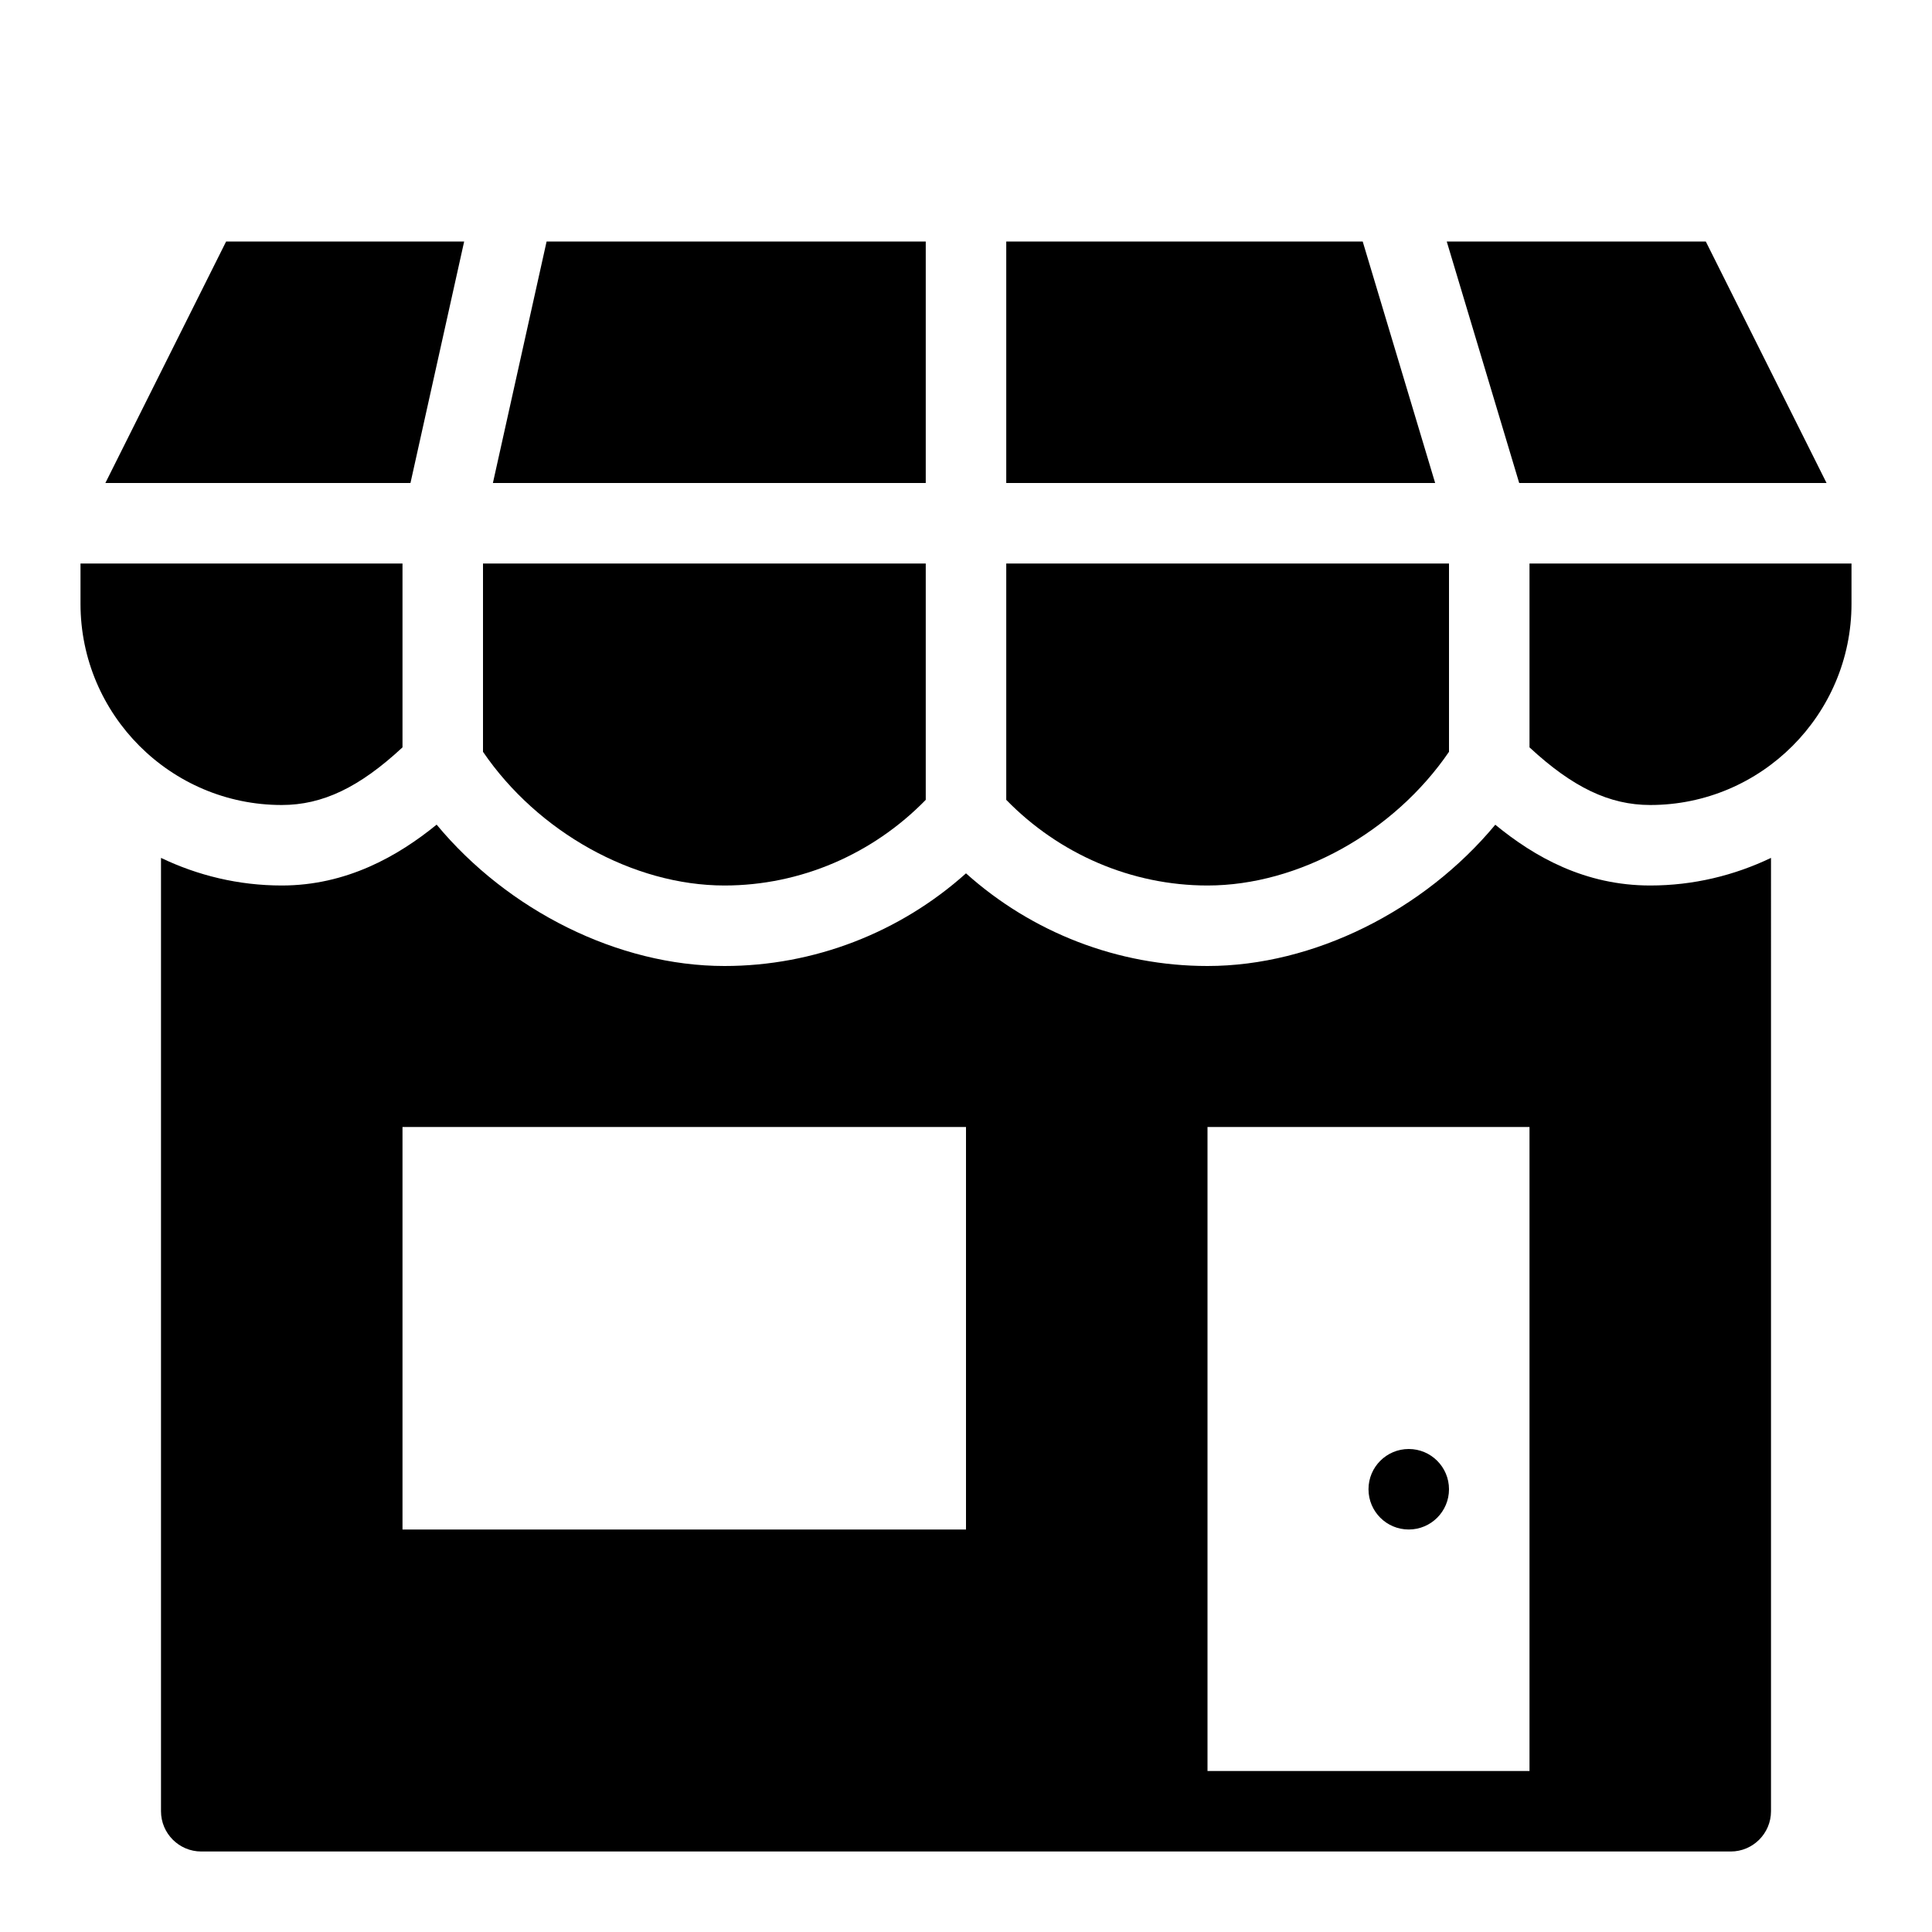
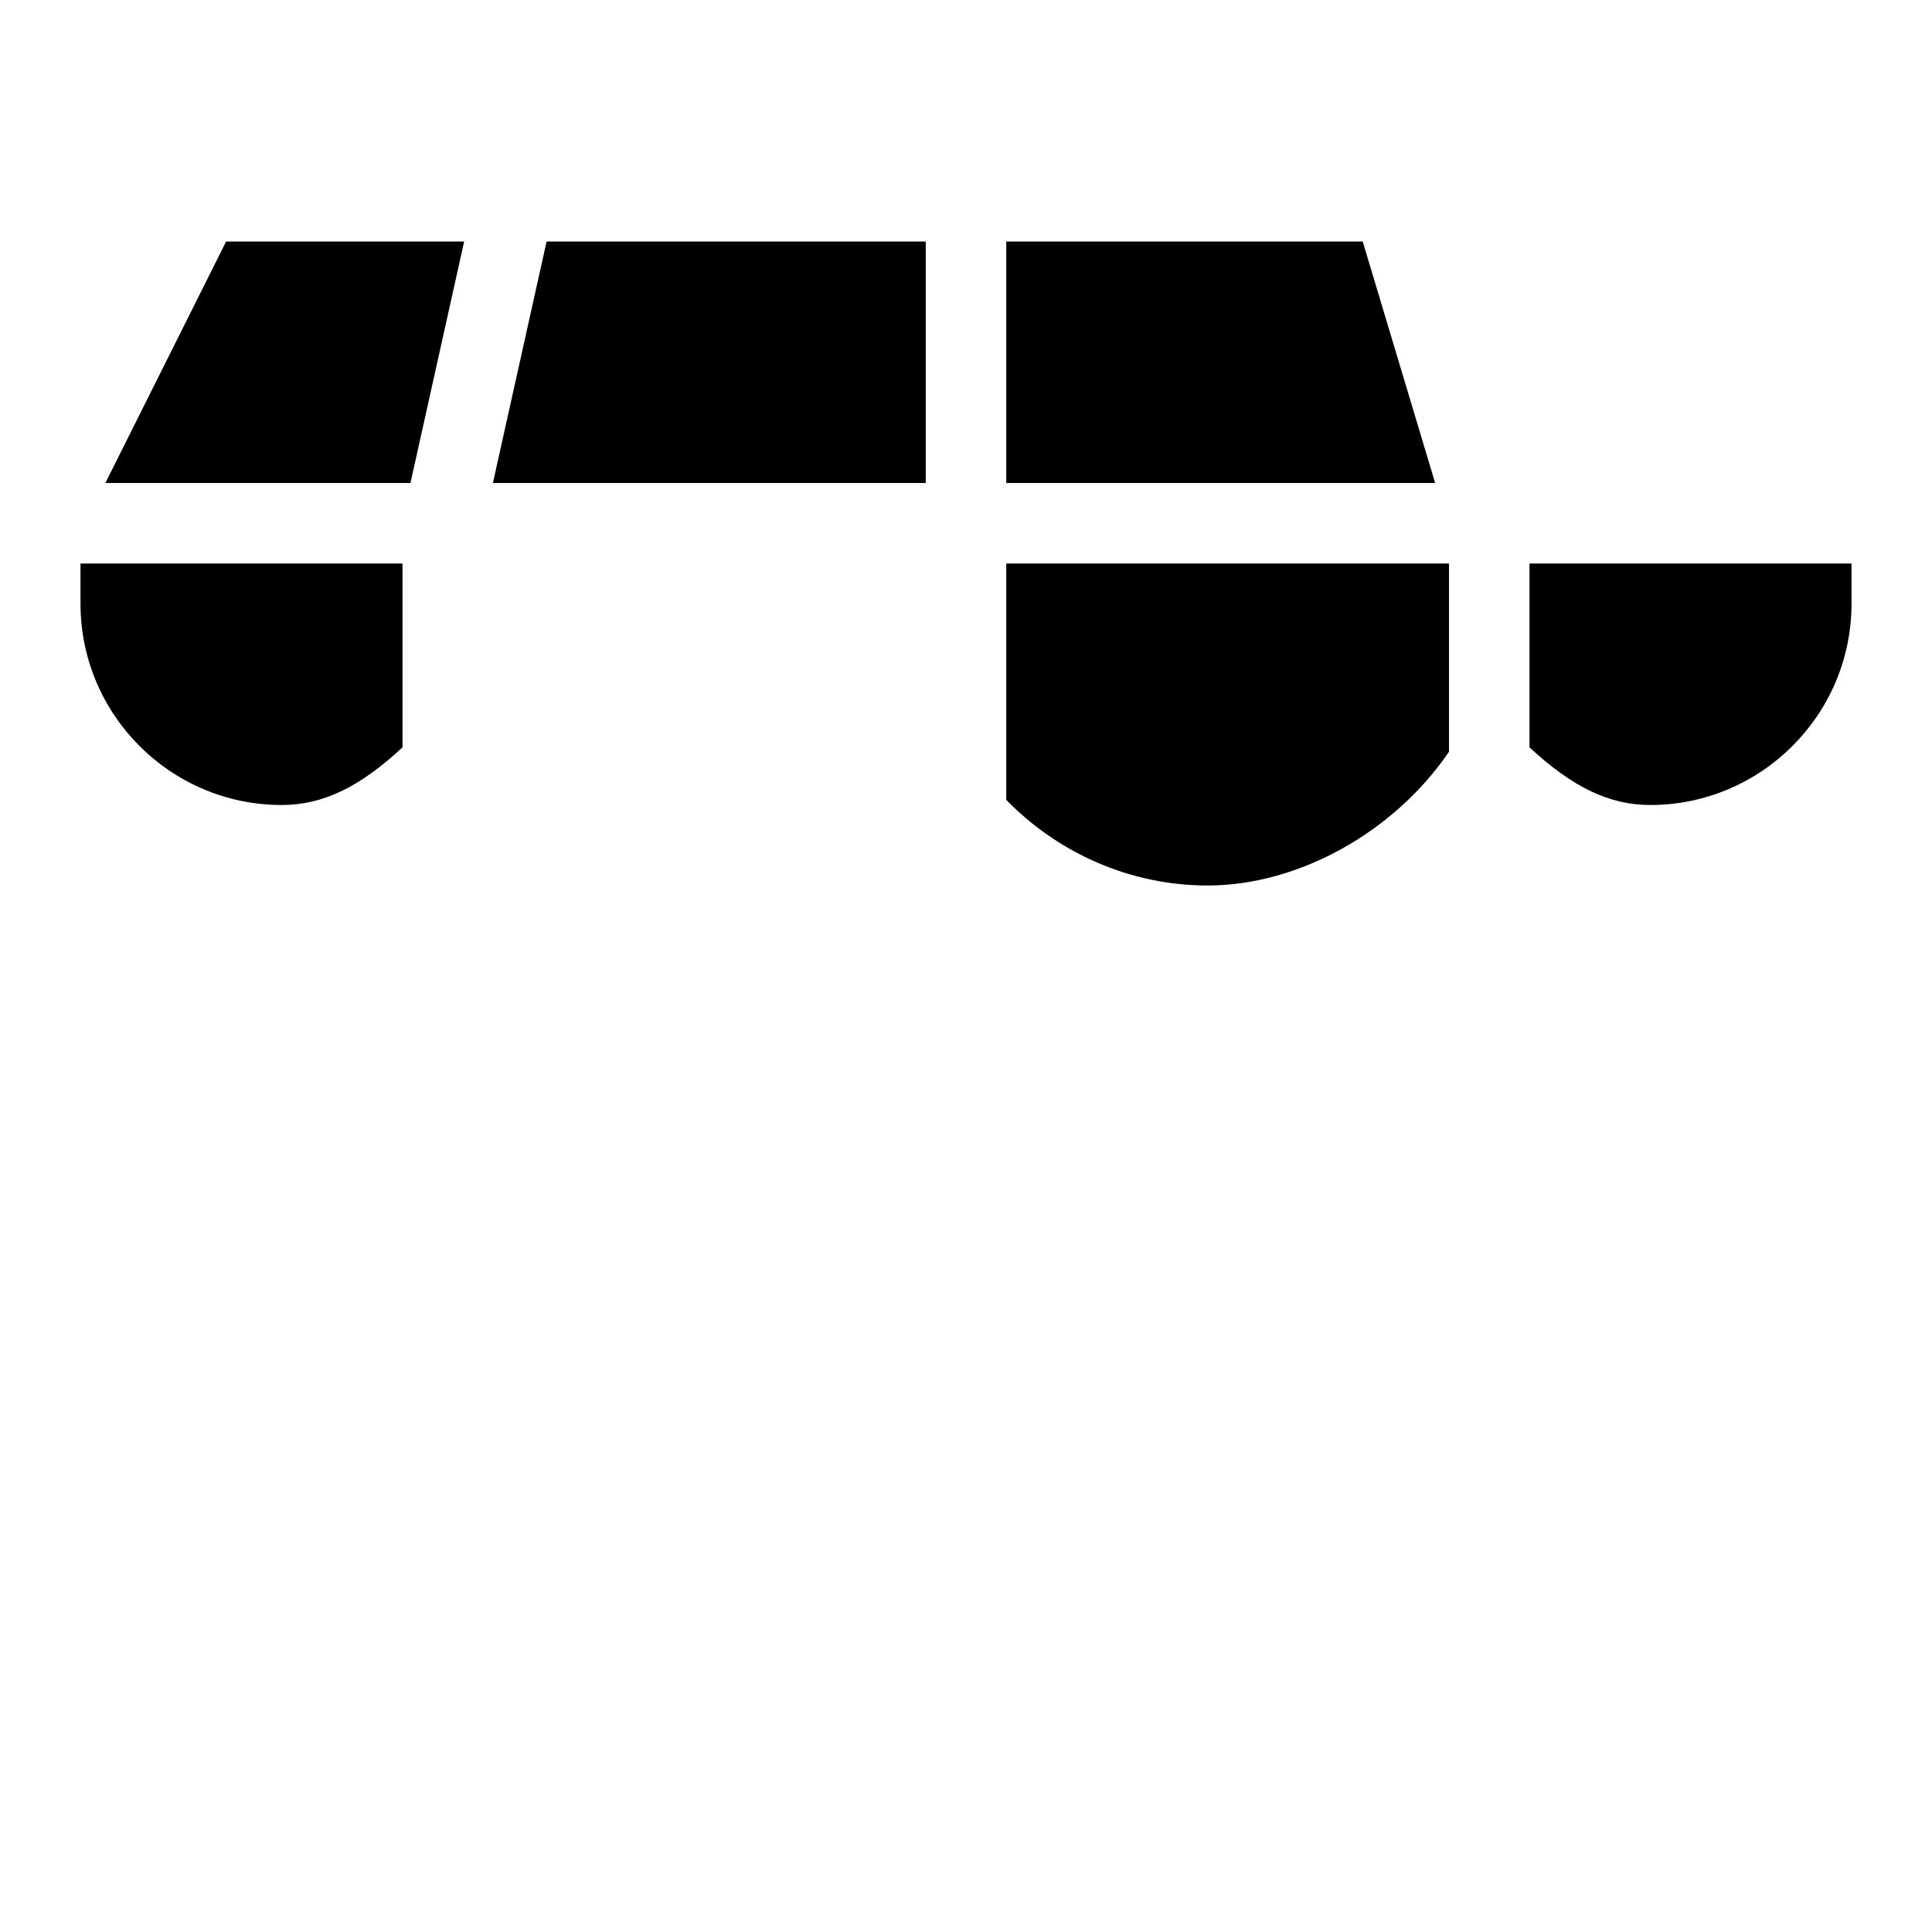
<svg xmlns="http://www.w3.org/2000/svg" version="1.1" id="Filled_Icon" x="0px" y="0px" width="24px" height="24px" viewBox="0 0 24 24" enable-background="new 0 0 24 24" xml:space="preserve">
  <g>
-     <path d="M18.575,10.245C17.689,11.312,16.317,12,15,12c-1.111,0-2.178-0.414-3-1.151C11.179,11.585,10.111,12,9,12   c-1.318,0-2.69-0.688-3.576-1.756C4.945,10.634,4.306,11,3.5,11c-0.537,0-1.045-0.125-1.5-0.343V22.5C2,22.775,2.224,23,2.5,23h12   h5h2c0.276,0,0.5-0.225,0.5-0.5V10.657C21.544,10.875,21.037,11,20.5,11C19.692,11,19.065,10.648,18.575,10.245z M12,19H5v-5h7V19z    M19,22h-4v-8h4V22z" />
    <path d="M19,7v2.284C19.536,9.781,19.993,10,20.5,10c1.378,0,2.5-1.122,2.5-2.5V7H19z" />
-     <polygon points="22.69,6 21.19,3 17.972,3 18.872,6  " />
    <polygon points="5.766,3 2.809,3 1.309,6 5.099,6  " />
    <polygon points="11.5,3 6.79,3 6.123,6 11.5,6  " />
    <polygon points="16.928,3 12.5,3 12.5,6 17.828,6  " />
    <path d="M5,9.284V7H1v0.5C1,8.878,2.121,10,3.5,10C4.007,10,4.465,9.781,5,9.284z" />
    <path d="M18,9.339V7h-5.5v2.936C13.158,10.611,14.058,11,15,11C16.134,11,17.32,10.335,18,9.339z" />
-     <path d="M9,11c0.943,0,1.842-0.389,2.5-1.064V7H6v2.339C6.679,10.335,7.865,11,9,11z" />
-     <circle cx="17.5" cy="18.5" r="0.5" />
  </g>
</svg>